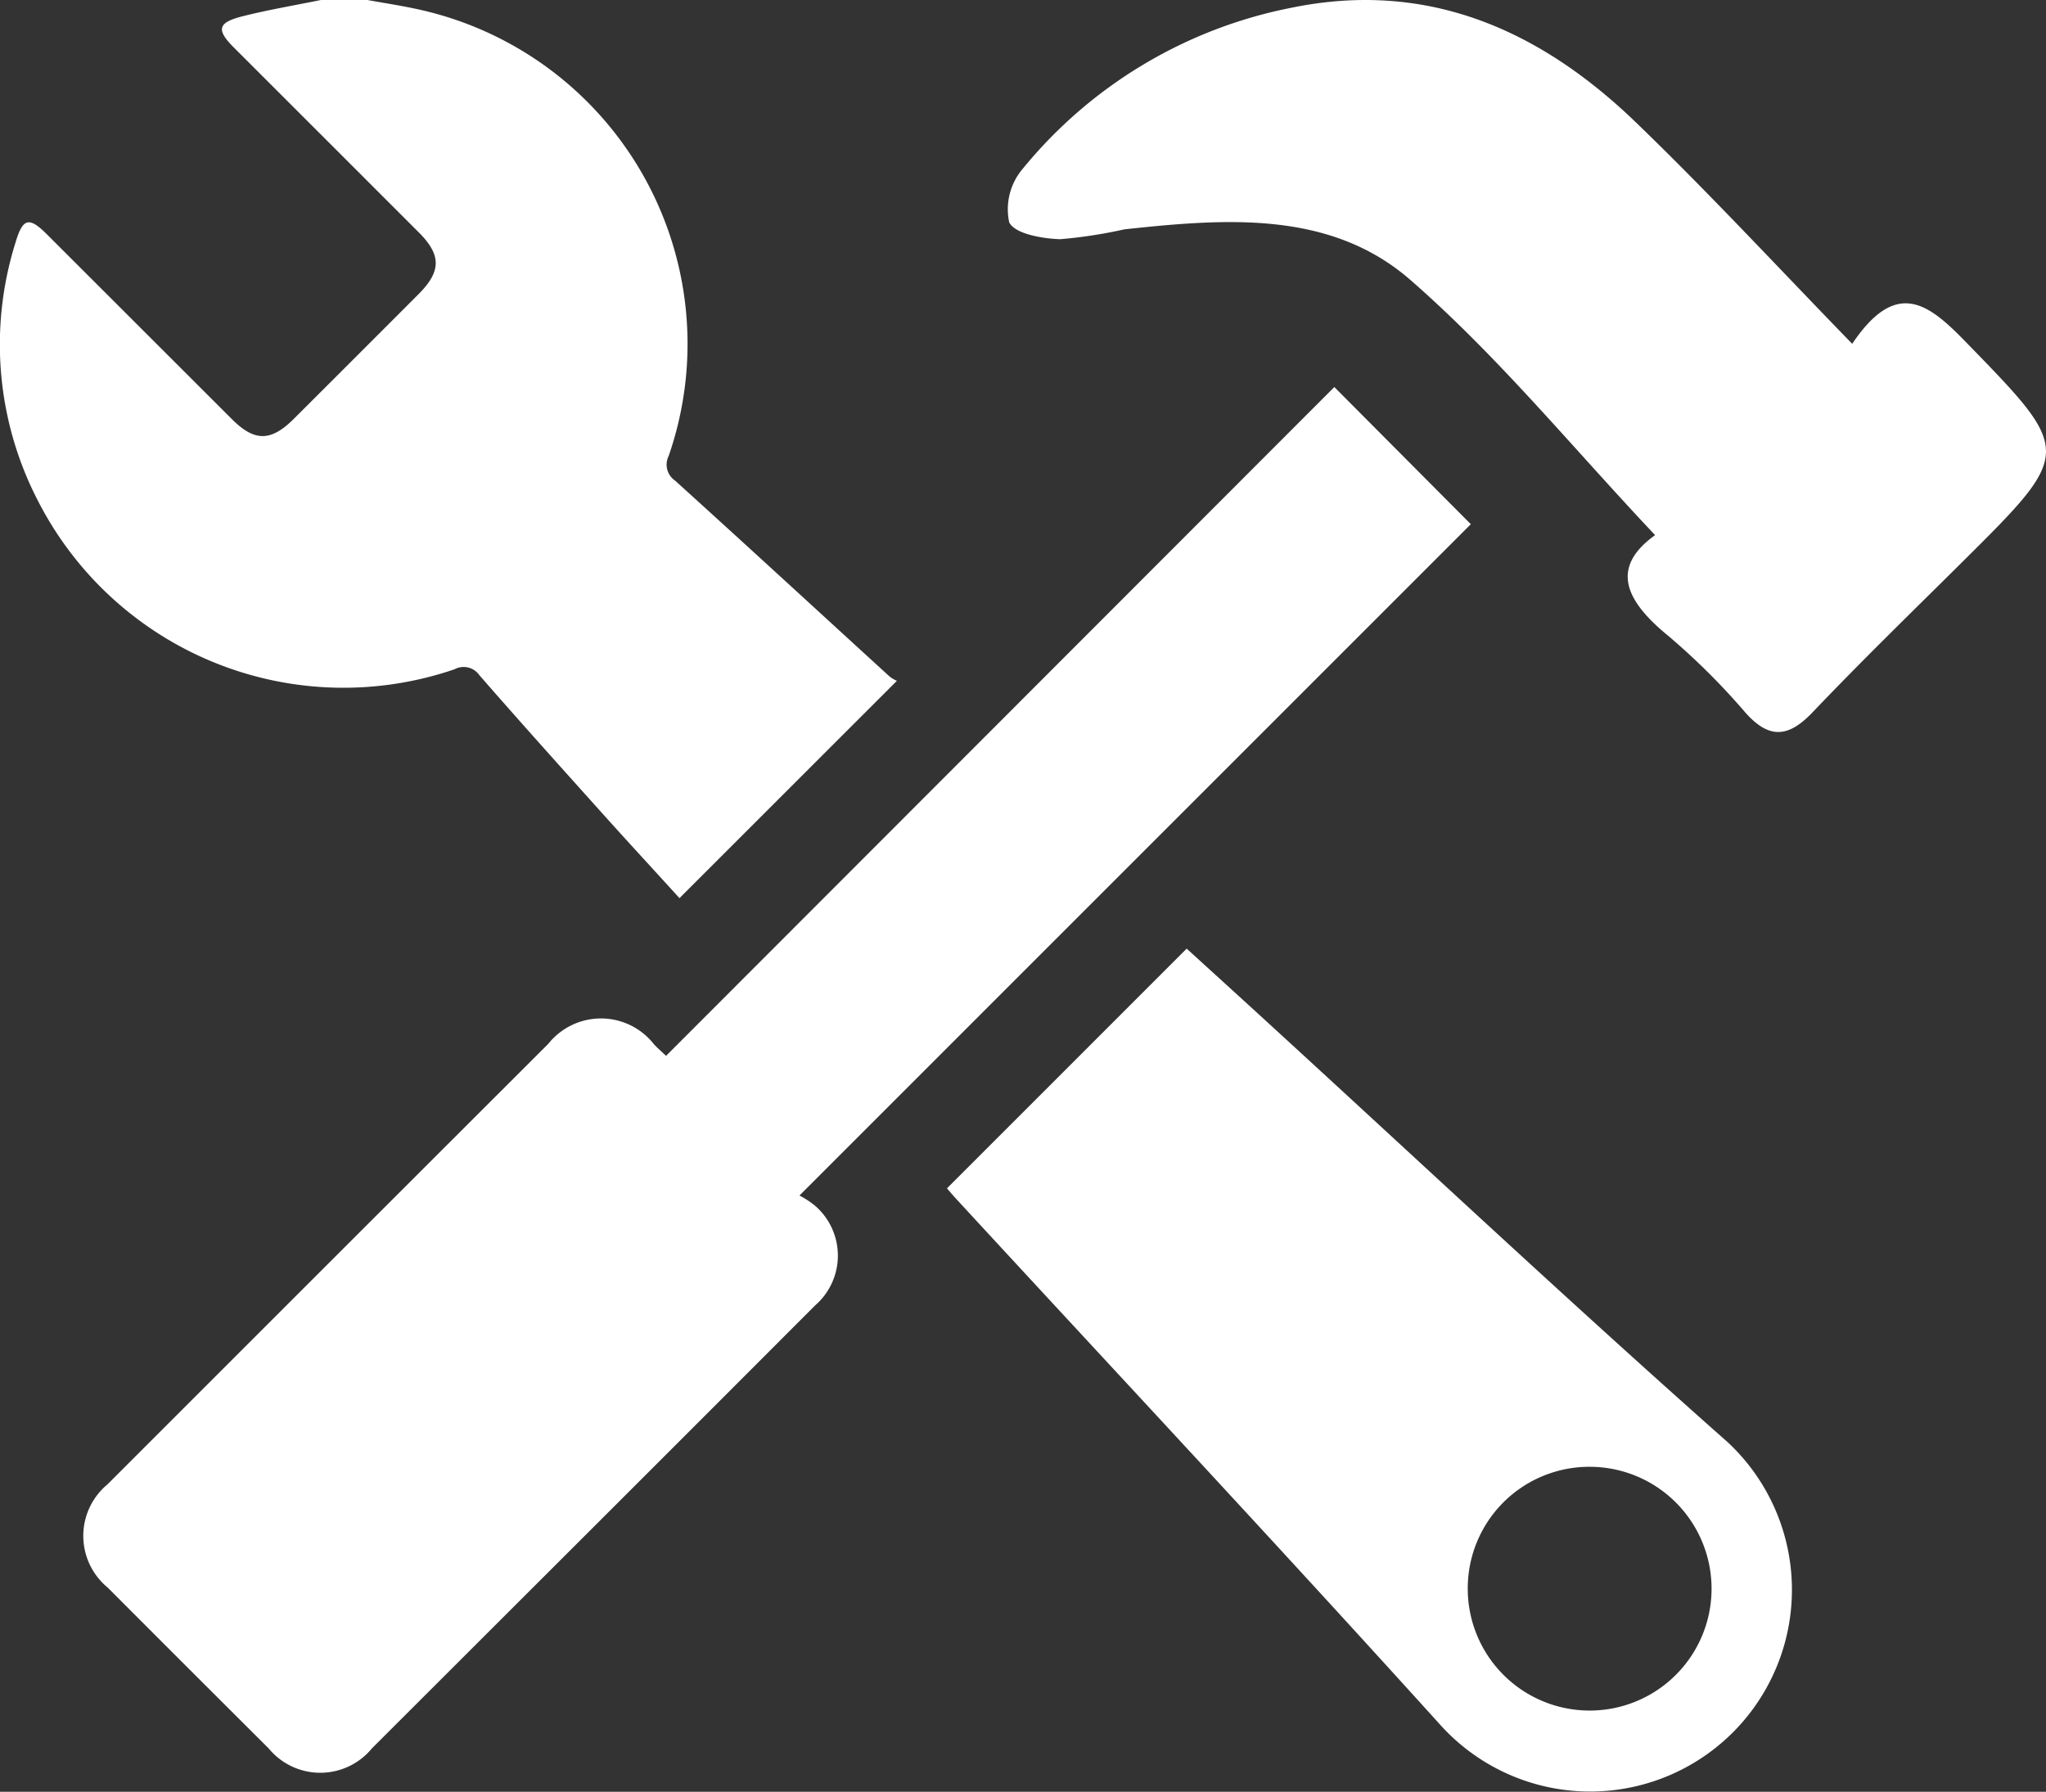
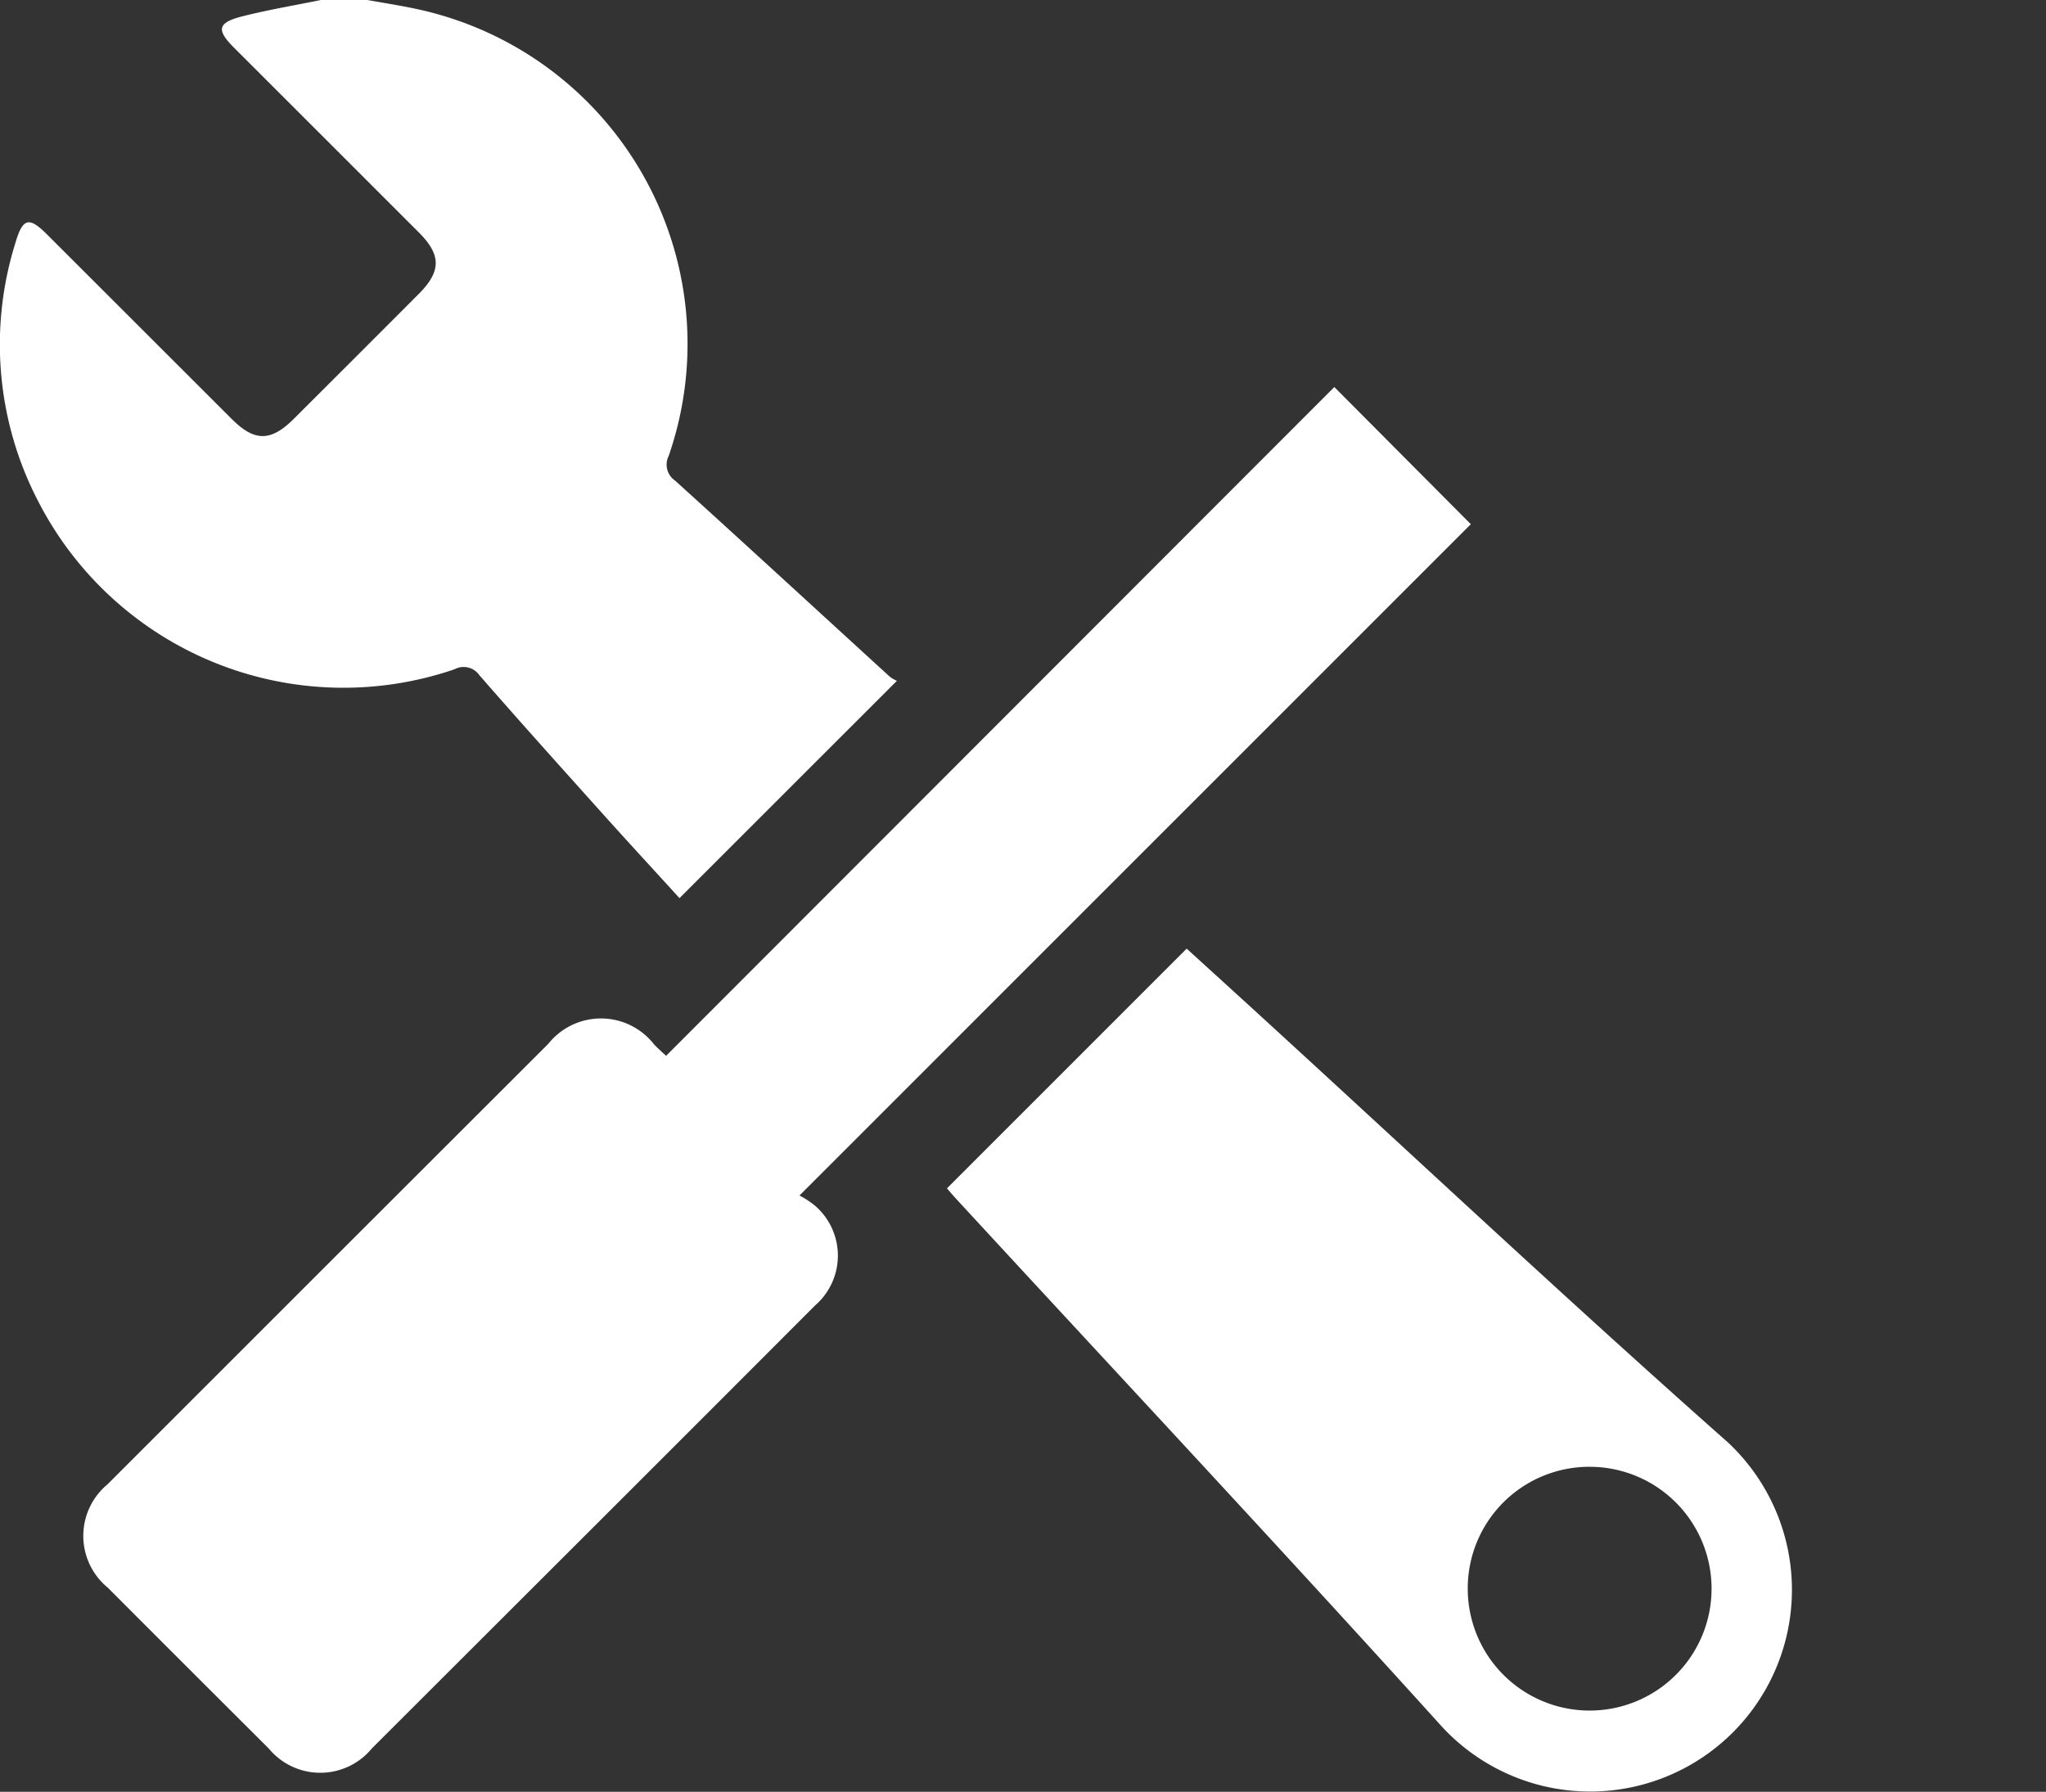
<svg xmlns="http://www.w3.org/2000/svg" width="60.052" height="52.599">
  <rect width="100%" height="100%" fill="#333333" stroke="none" />
  <defs>
    <style>.a{fill:#fff}</style>
  </defs>
  <g transform="translate(9.684 76.613)">
    <path d="M1.1-76.613c.473.086.95.158 1.419.259A10.052 10.052 0 0 1 9.943-63.23a.568.568 0 0 0 .186.725c2.109 1.909 4.2 3.835 6.3 5.754a1.078 1.078 0 0 0 .211.125l-6.381 6.379c-.7-.773-1.439-1.57-2.163-2.376-1.243-1.385-2.489-2.768-3.711-4.171a.563.563 0 0 0-.728-.172 10.069 10.069 0 0 1-12.225-4.941 9.979 9.979 0 0 1-.663-7.578c.215-.732.4-.775.929-.244l5.427 5.423c.665.663 1.143.658 1.814-.011q1.833-1.828 3.661-3.66c.671-.672.672-1.15.007-1.815Q-.1-72.5-2.818-75.216c-.524-.524-.481-.733.253-.919.759-.192 1.533-.321 2.3-.478ZM9.866-45.618 29.48-65.251l4.006 4.026-19.705 19.707a2.605 2.605 0 0 1 .457.3 1.935 1.935 0 0 1 0 2.929q-3.865 3.873-7.737 7.738l-5.269 5.263a1.962 1.962 0 0 1-3.031 0q-2.364-2.355-4.721-4.718a1.966 1.966 0 0 1-.01-3.032q6.468-6.47 12.941-12.935a1.976 1.976 0 0 1 3.1.016c.092.098.192.187.355.339ZM18.11-41.728l7.036-7.037c.729.664 1.486 1.352 2.24 2.042 4.543 4.158 9.036 8.373 13.647 12.454a5.922 5.922 0 1 1-8.413 8.324c-4.687-5.187-9.463-10.293-14.2-15.432-.114-.121-.22-.248-.31-.351Zm15.286 11.729a3.578 3.578 0 1 0 3.6-3.555 3.568 3.568 0 0 0-3.6 3.555Z" class="a" />
-     <path d="M44.68-66.52c1.283-1.909 2.218-1.2 3.3-.089 3.181 3.27 3.209 3.239-.075 6.5-1.472 1.461-2.96 2.907-4.39 4.408-.708.742-1.27.792-1.969.008a20.225 20.225 0 0 0-2.259-2.249c-1.25-1.019-1.736-2-.392-2.962-2.405-2.545-4.6-5.241-7.185-7.493-2.356-2.053-5.443-1.8-8.388-1.484a14.187 14.187 0 0 1-1.884.29c-.528-.016-1.33-.155-1.5-.493a1.83 1.83 0 0 1 .38-1.555 13.551 13.551 0 0 1 7.895-4.745c4.012-.827 7.318.655 10.135 3.38 2.135 2.06 4.15 4.239 6.332 6.484Z" class="a" />
  </g>
</svg>